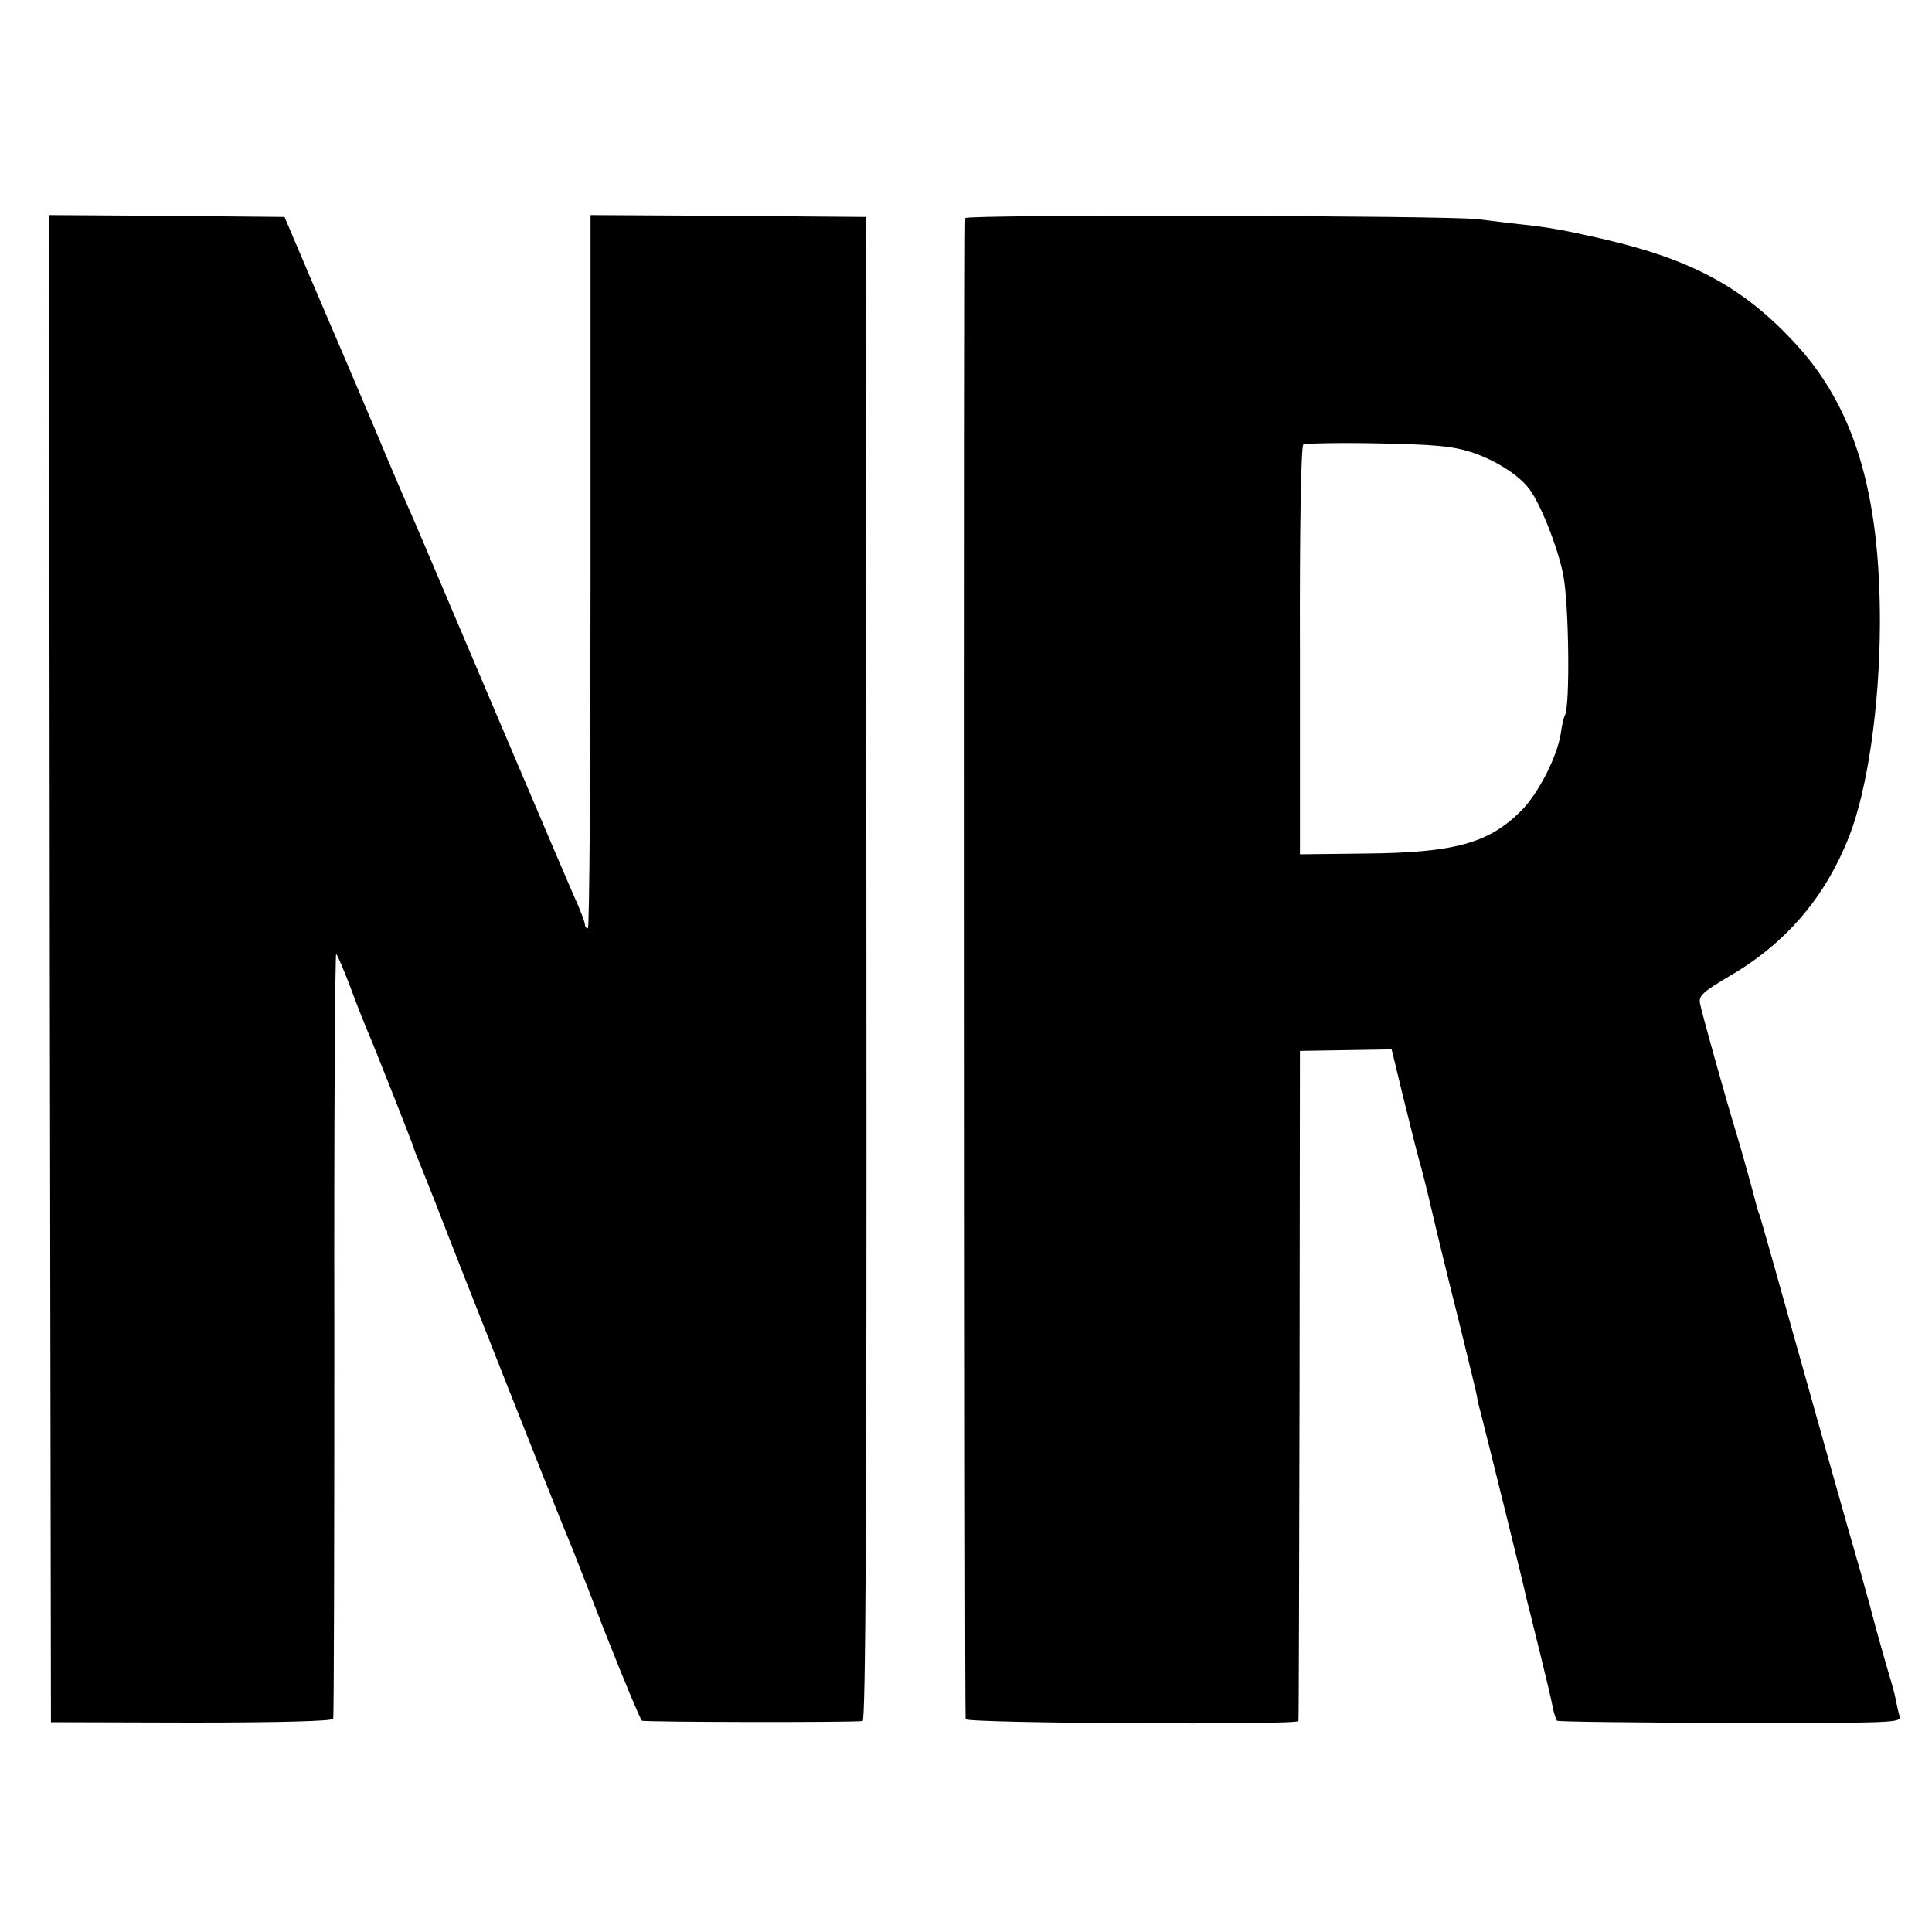
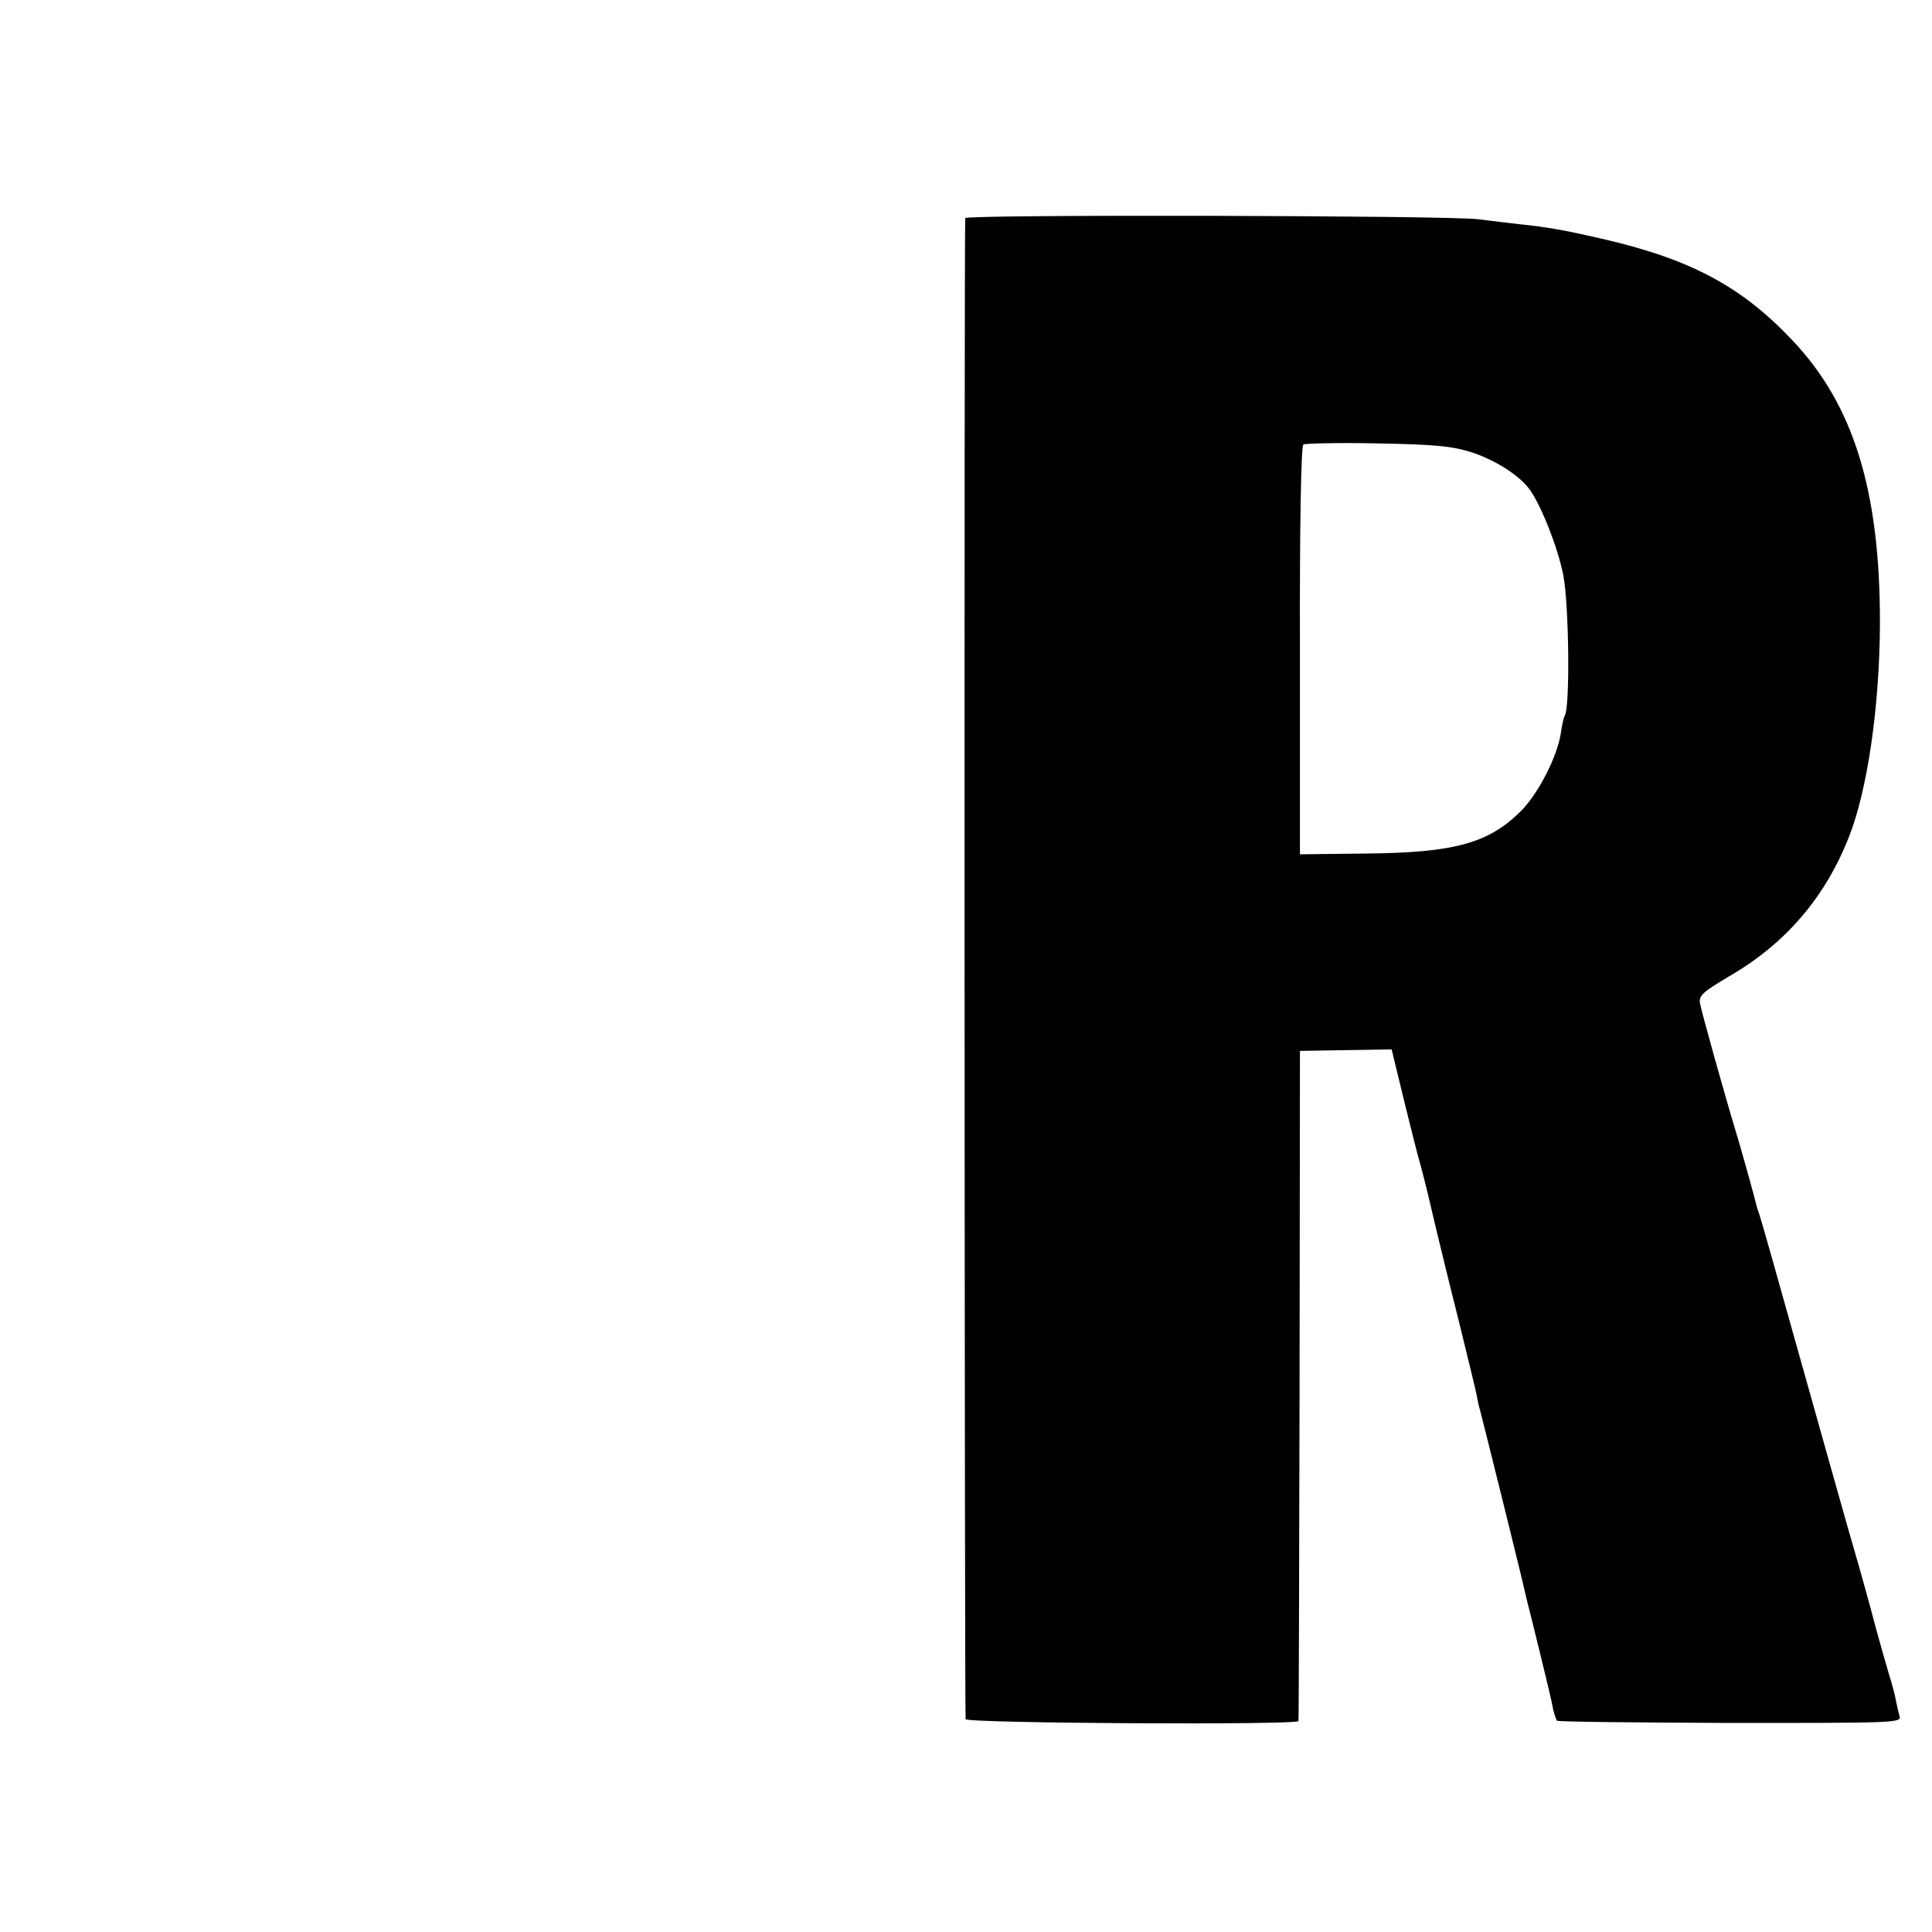
<svg xmlns="http://www.w3.org/2000/svg" version="1.0" width="512pt" height="512pt" viewBox="0 0 512 512" preserveAspectRatio="xMidYMid meet">
  <g transform="translate(0,512) scale(0.1,-0.1)" fill="#000000" stroke="none">
-     <path d="M132 2553 l3 -1997 372 -1 c240 0 374 4 376 10 2 6 3 465 3 1022 -1 557 2 1009 5 1005 4 -4 21 -45 39 -92 17 -47 38 -98 45 -115 16 -36 119 -298 121 -305 0 -3 5 -16 11 -30 6 -14 26 -65 46 -115 54 -141 337 -857 352 -890 7 -16 52 -131 100 -255 49 -124 92 -227 96 -230 6 -4 545 -5 585 -1 8 1 11 553 10 1994 l-1 1992 -365 3 -365 2 0 -945 c0 -520 -3 -945 -7 -945 -5 0 -8 5 -8 10 0 6 -9 29 -19 53 -11 23 -110 256 -221 517 -111 261 -209 493 -219 515 -10 22 -53 121 -94 220 -42 99 -114 268 -160 375 l-83 195 -312 3 -312 2 2 -1997z" />
    <path d="M2558 4542 c-3 -6 -2 -3948 1 -3978 1 -11 880 -16 882 -5 1 3 2 404 3 891 l1 885 121 2 122 2 32 -132 c18 -73 36 -145 41 -162 5 -16 21 -79 35 -140 14 -60 46 -191 71 -290 24 -99 46 -187 47 -195 1 -8 5 -26 9 -40 10 -38 118 -472 122 -495 3 -11 19 -76 36 -145 17 -69 33 -136 35 -150 3 -13 8 -27 10 -30 3 -3 210 -5 460 -6 434 0 454 0 448 18 -3 10 -7 29 -10 43 -2 14 -11 45 -18 68 -7 23 -23 80 -36 127 -12 47 -31 114 -41 150 -10 36 -30 103 -43 150 -13 47 -68 240 -121 430 -53 190 -99 352 -102 360 -3 8 -7 20 -8 25 -4 18 -46 169 -56 200 -25 82 -91 317 -94 337 -3 20 9 30 78 71 150 87 255 210 318 372 48 123 80 342 81 560 1 352 -69 581 -231 752 -133 142 -269 215 -496 268 -108 25 -152 33 -230 41 -27 3 -76 9 -108 13 -73 10 -1355 13 -1359 3z m1340 -620 c59 -19 120 -56 150 -92 31 -35 81 -161 95 -235 15 -77 18 -349 4 -371 -3 -5 -8 -27 -11 -49 -10 -62 -60 -159 -105 -204 -86 -86 -177 -111 -414 -113 l-172 -2 0 539 c-1 327 3 543 9 547 5 3 93 5 195 3 152 -3 198 -7 249 -23z" />
  </g>
</svg>